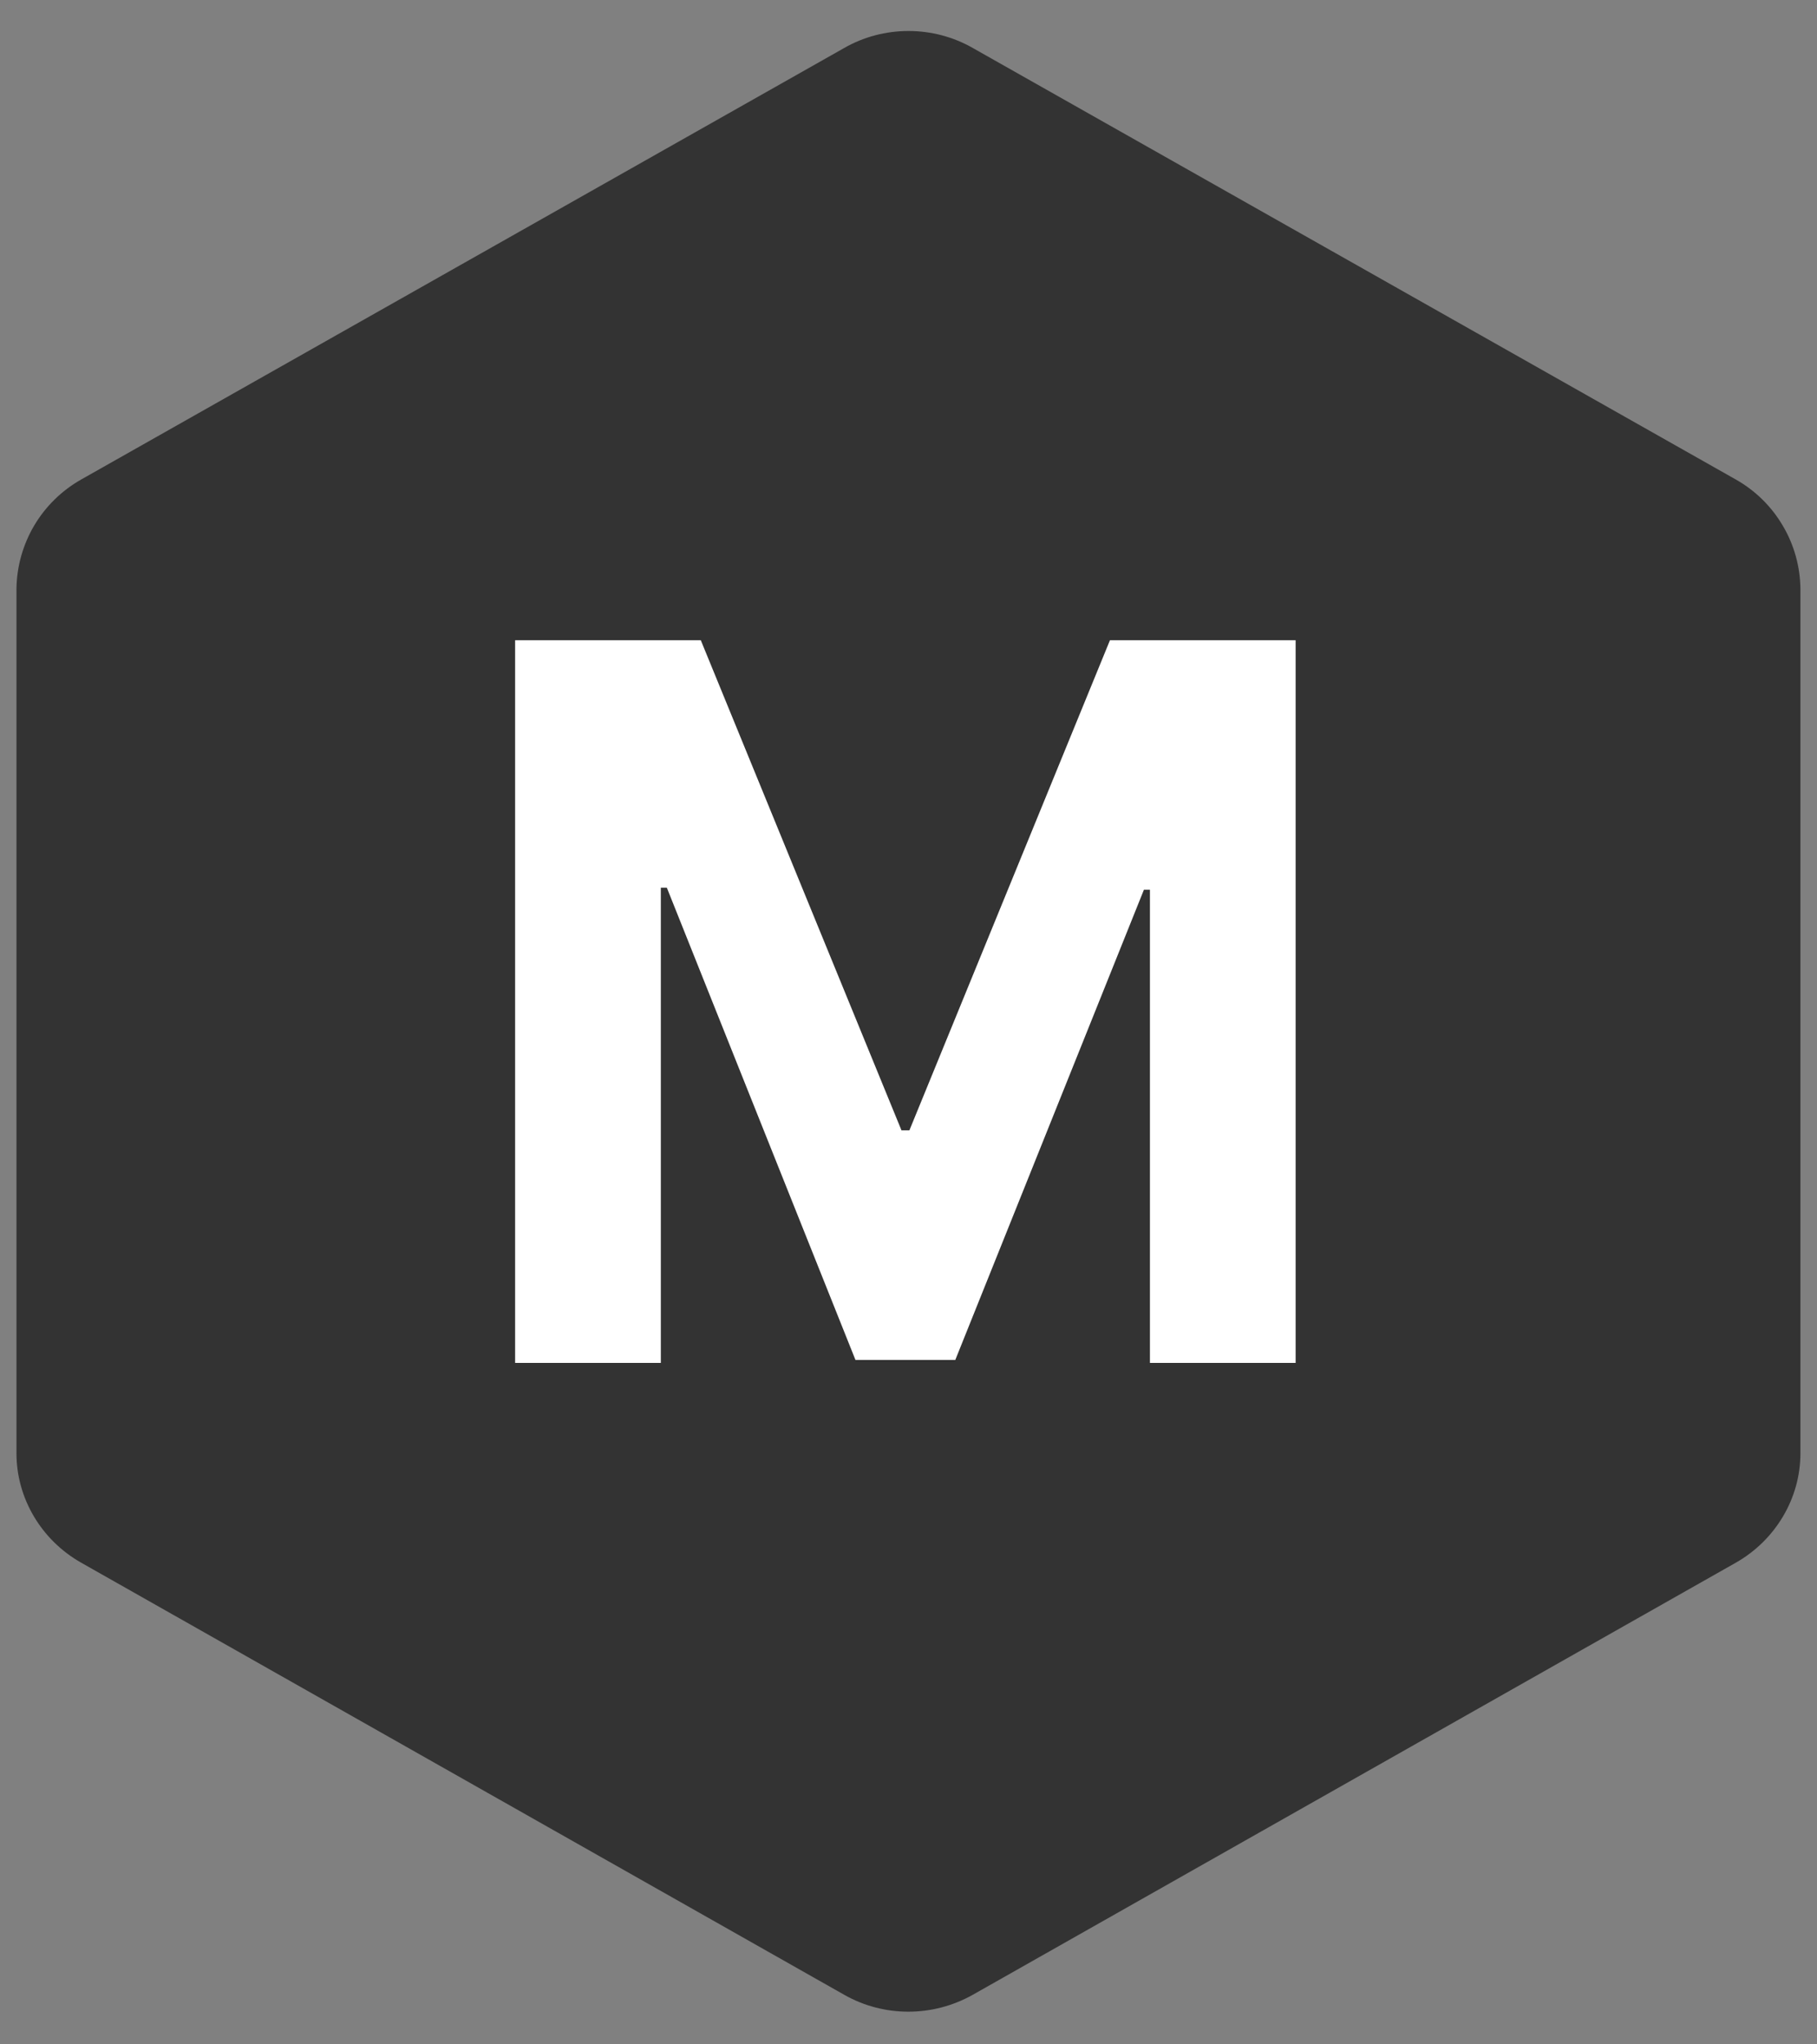
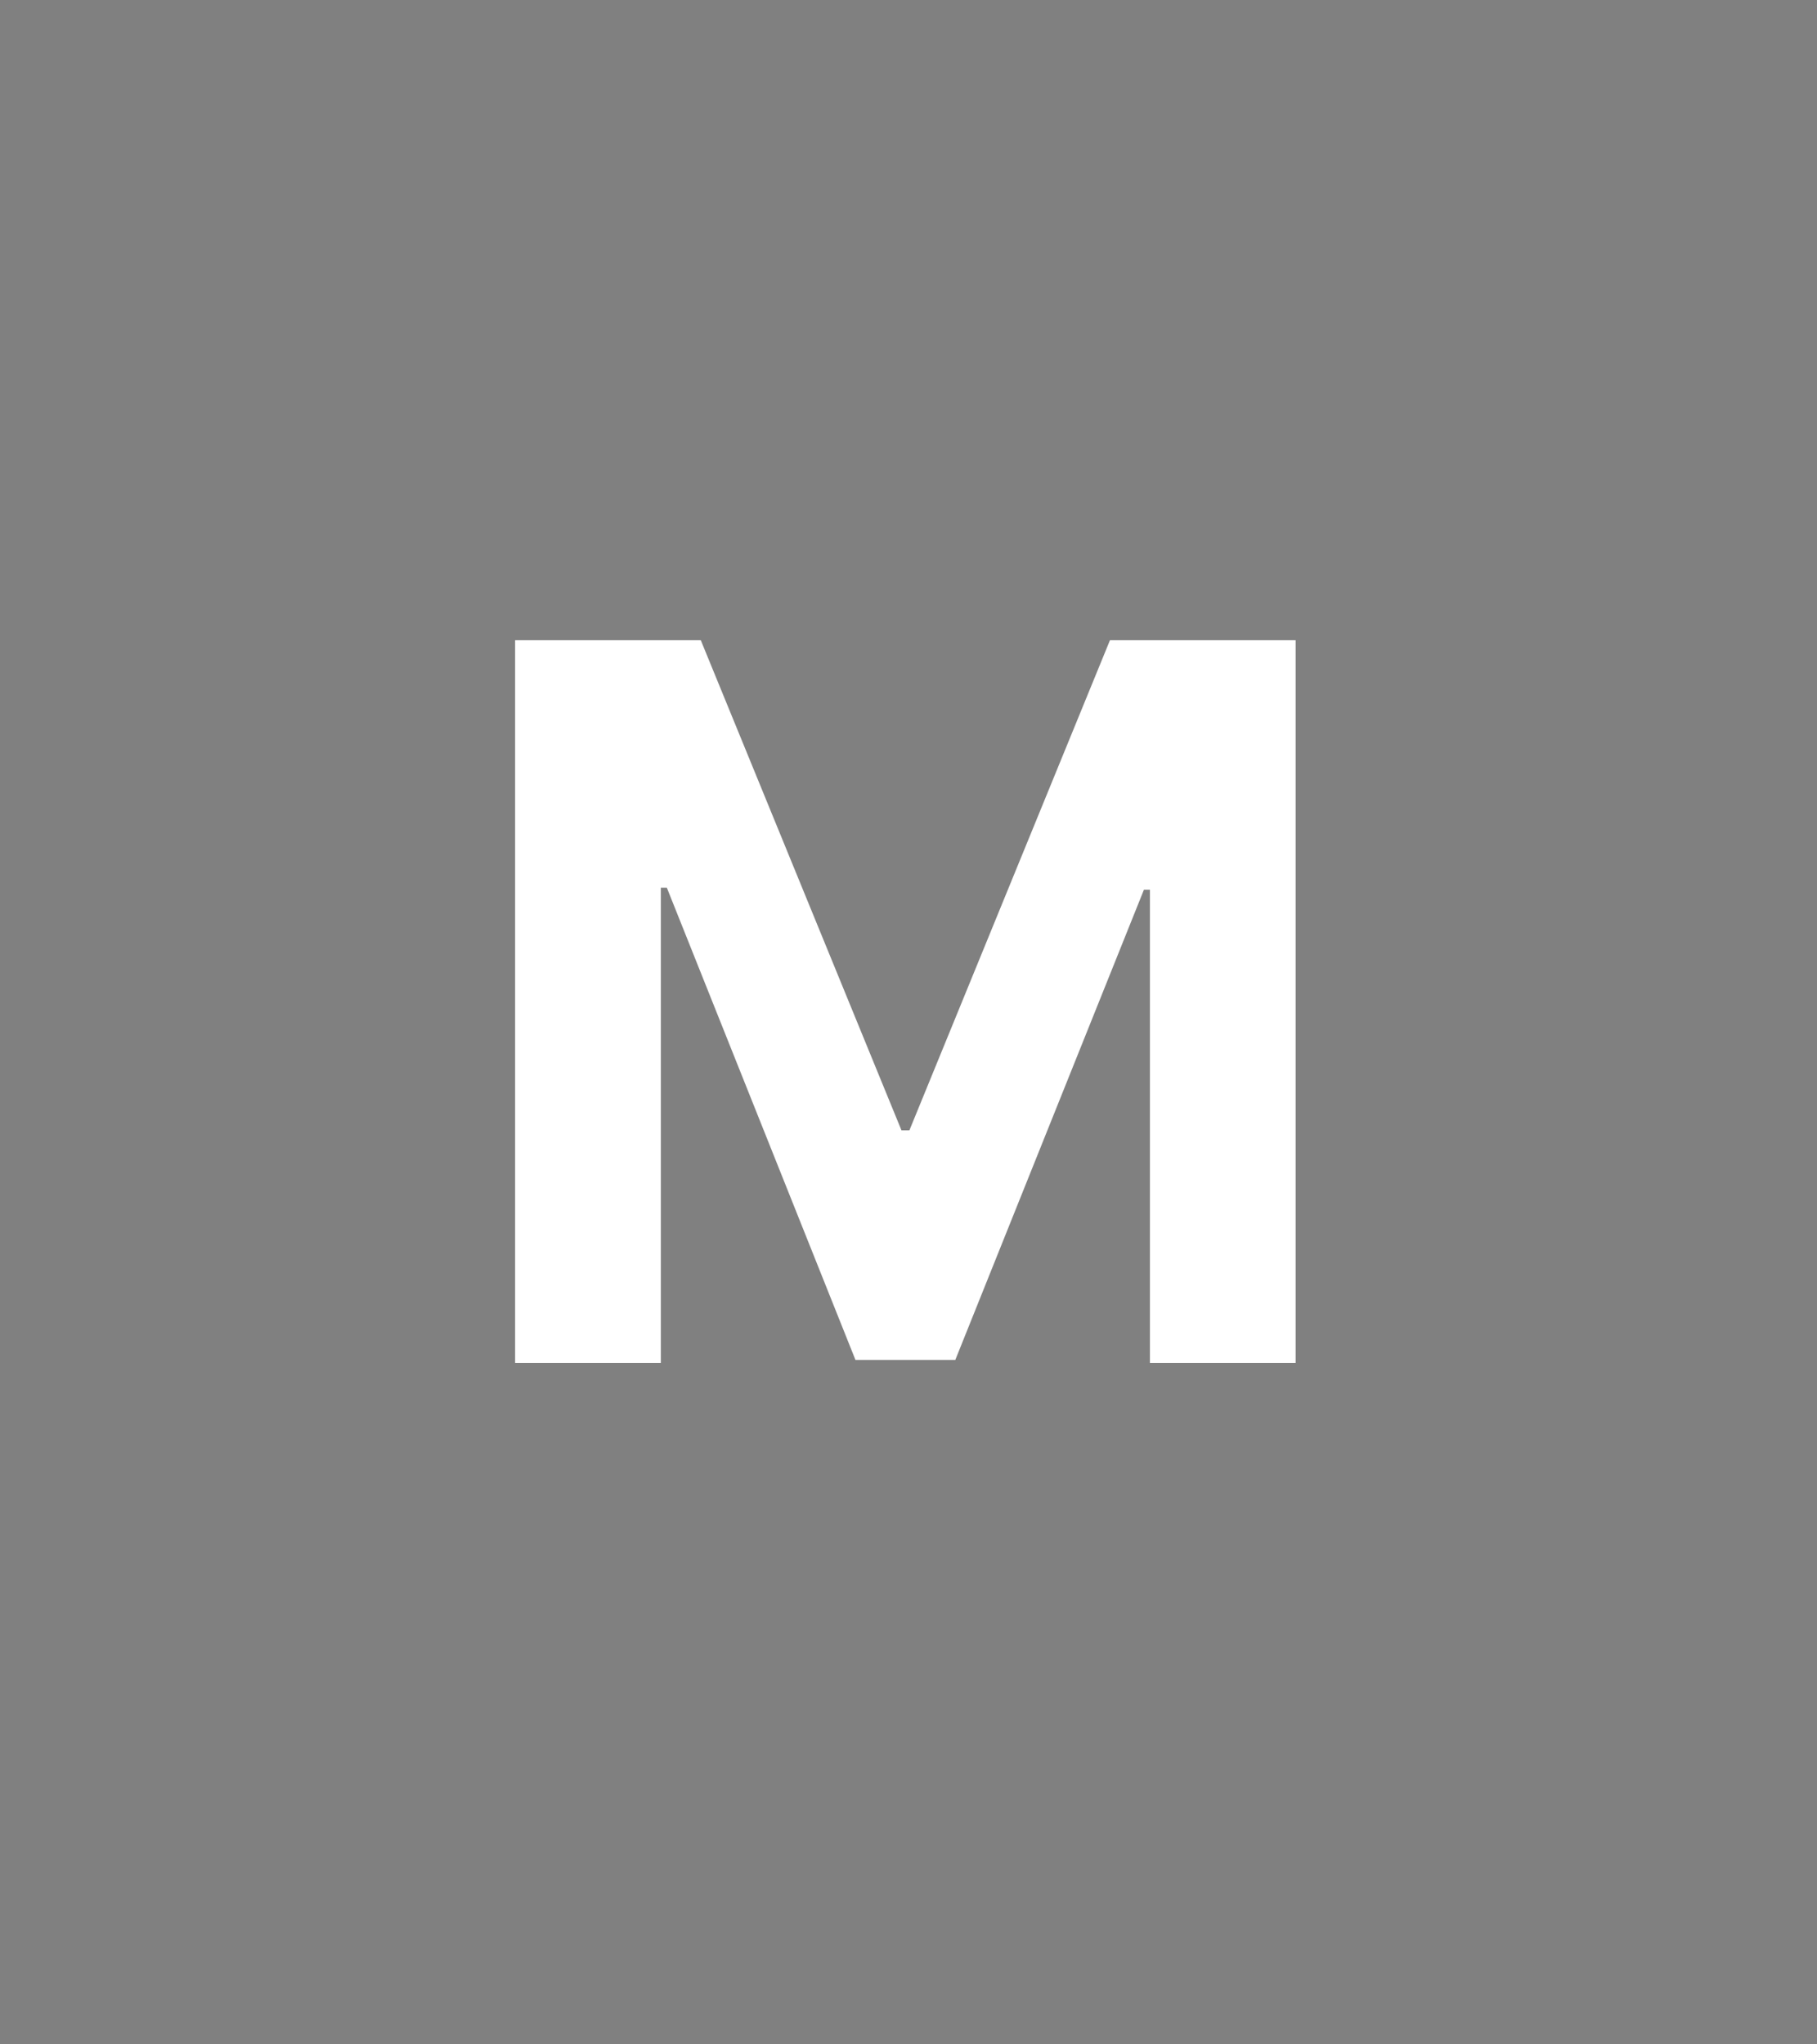
<svg xmlns="http://www.w3.org/2000/svg" width="16" height="18" viewBox="0 0 16 18" fill="none">
  <rect x="0" y="0" width="16" height="18" fill="#808080" stroke="none" />
-   <path d="M15.854 12.796V5.186C15.852 4.99 15.799 4.798 15.699 4.629C15.6 4.46 15.458 4.32 15.287 4.223L8.567 0.423C8.394 0.324 8.199 0.273 8 0.273C7.801 0.273 7.605 0.324 7.433 0.423L0.713 4.223C0.542 4.32 0.4 4.46 0.3 4.629C0.201 4.798 0.147 4.99 0.145 5.186V12.796C0.145 13.191 0.363 13.559 0.713 13.758L7.433 17.563C7.782 17.762 8.214 17.762 8.567 17.563L15.287 13.758C15.636 13.559 15.854 13.191 15.854 12.796Z" fill="#333333" />
  <path d="M4.536 5.637H6.171L7.938 9.952H8.008L9.774 5.637H11.409V12H10.126V7.834H10.073L8.412 11.974H7.533L5.872 7.816H5.819V12H4.536V5.637Z" fill="white" />
</svg>